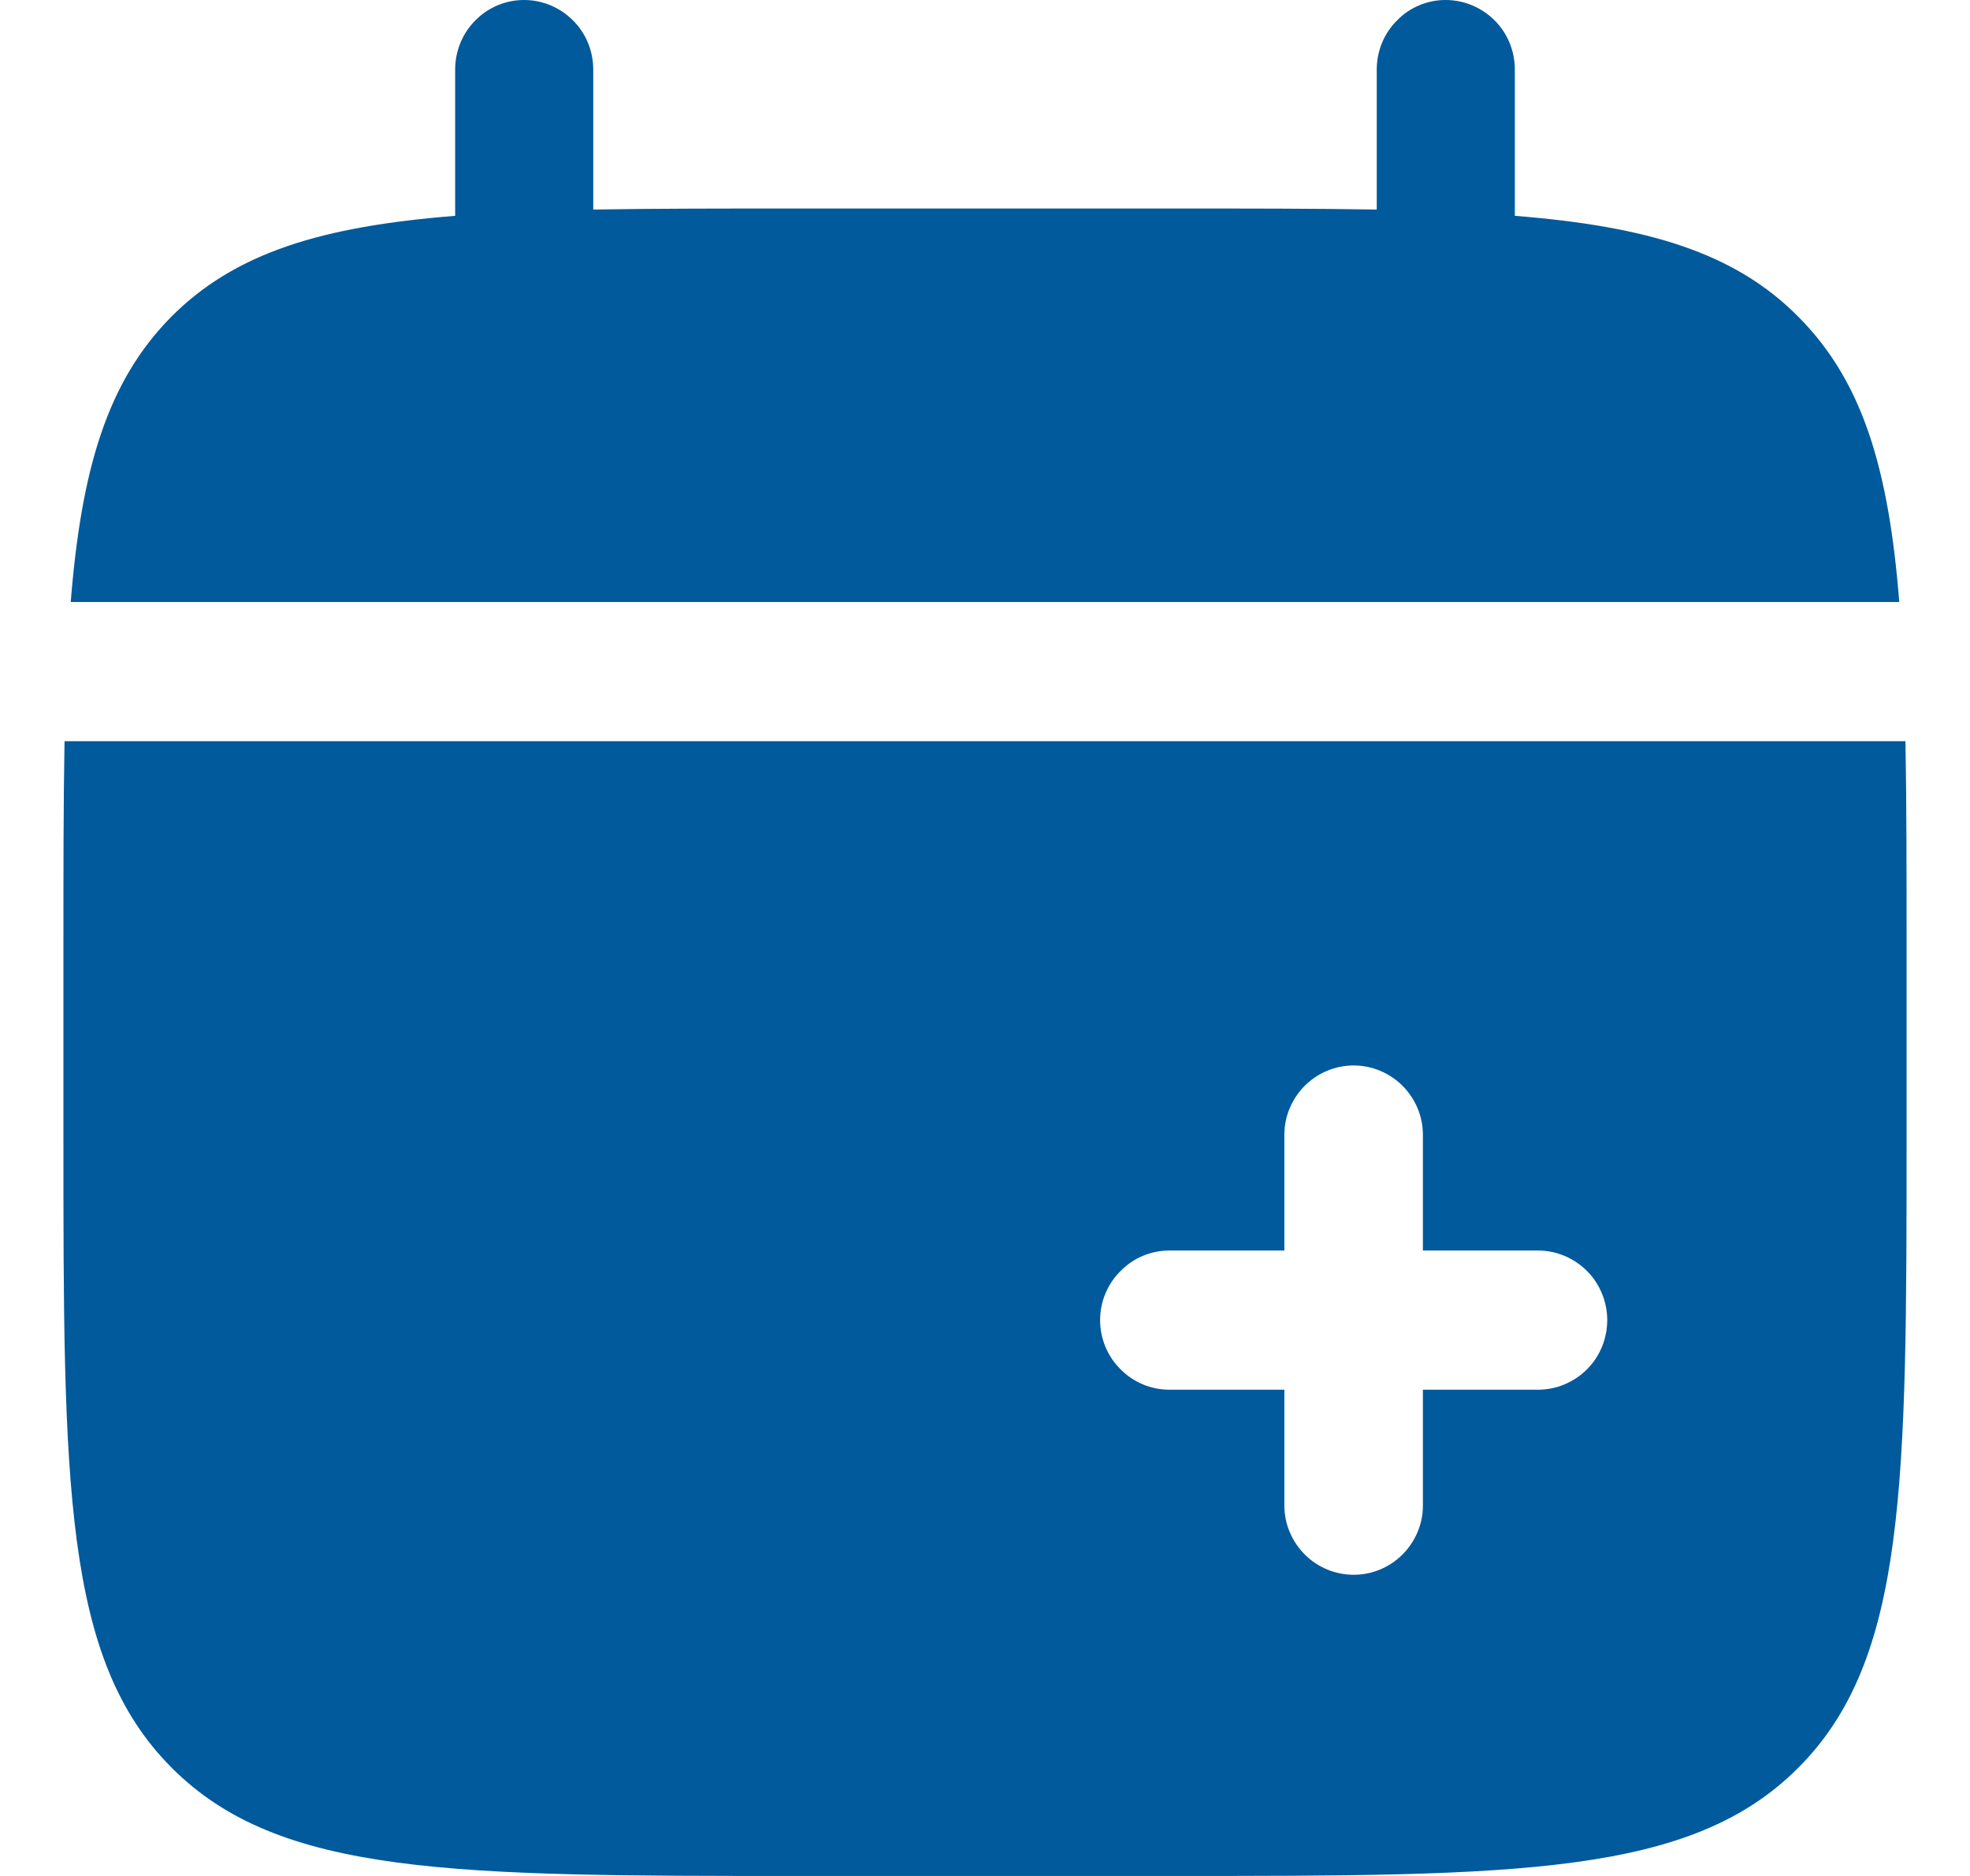
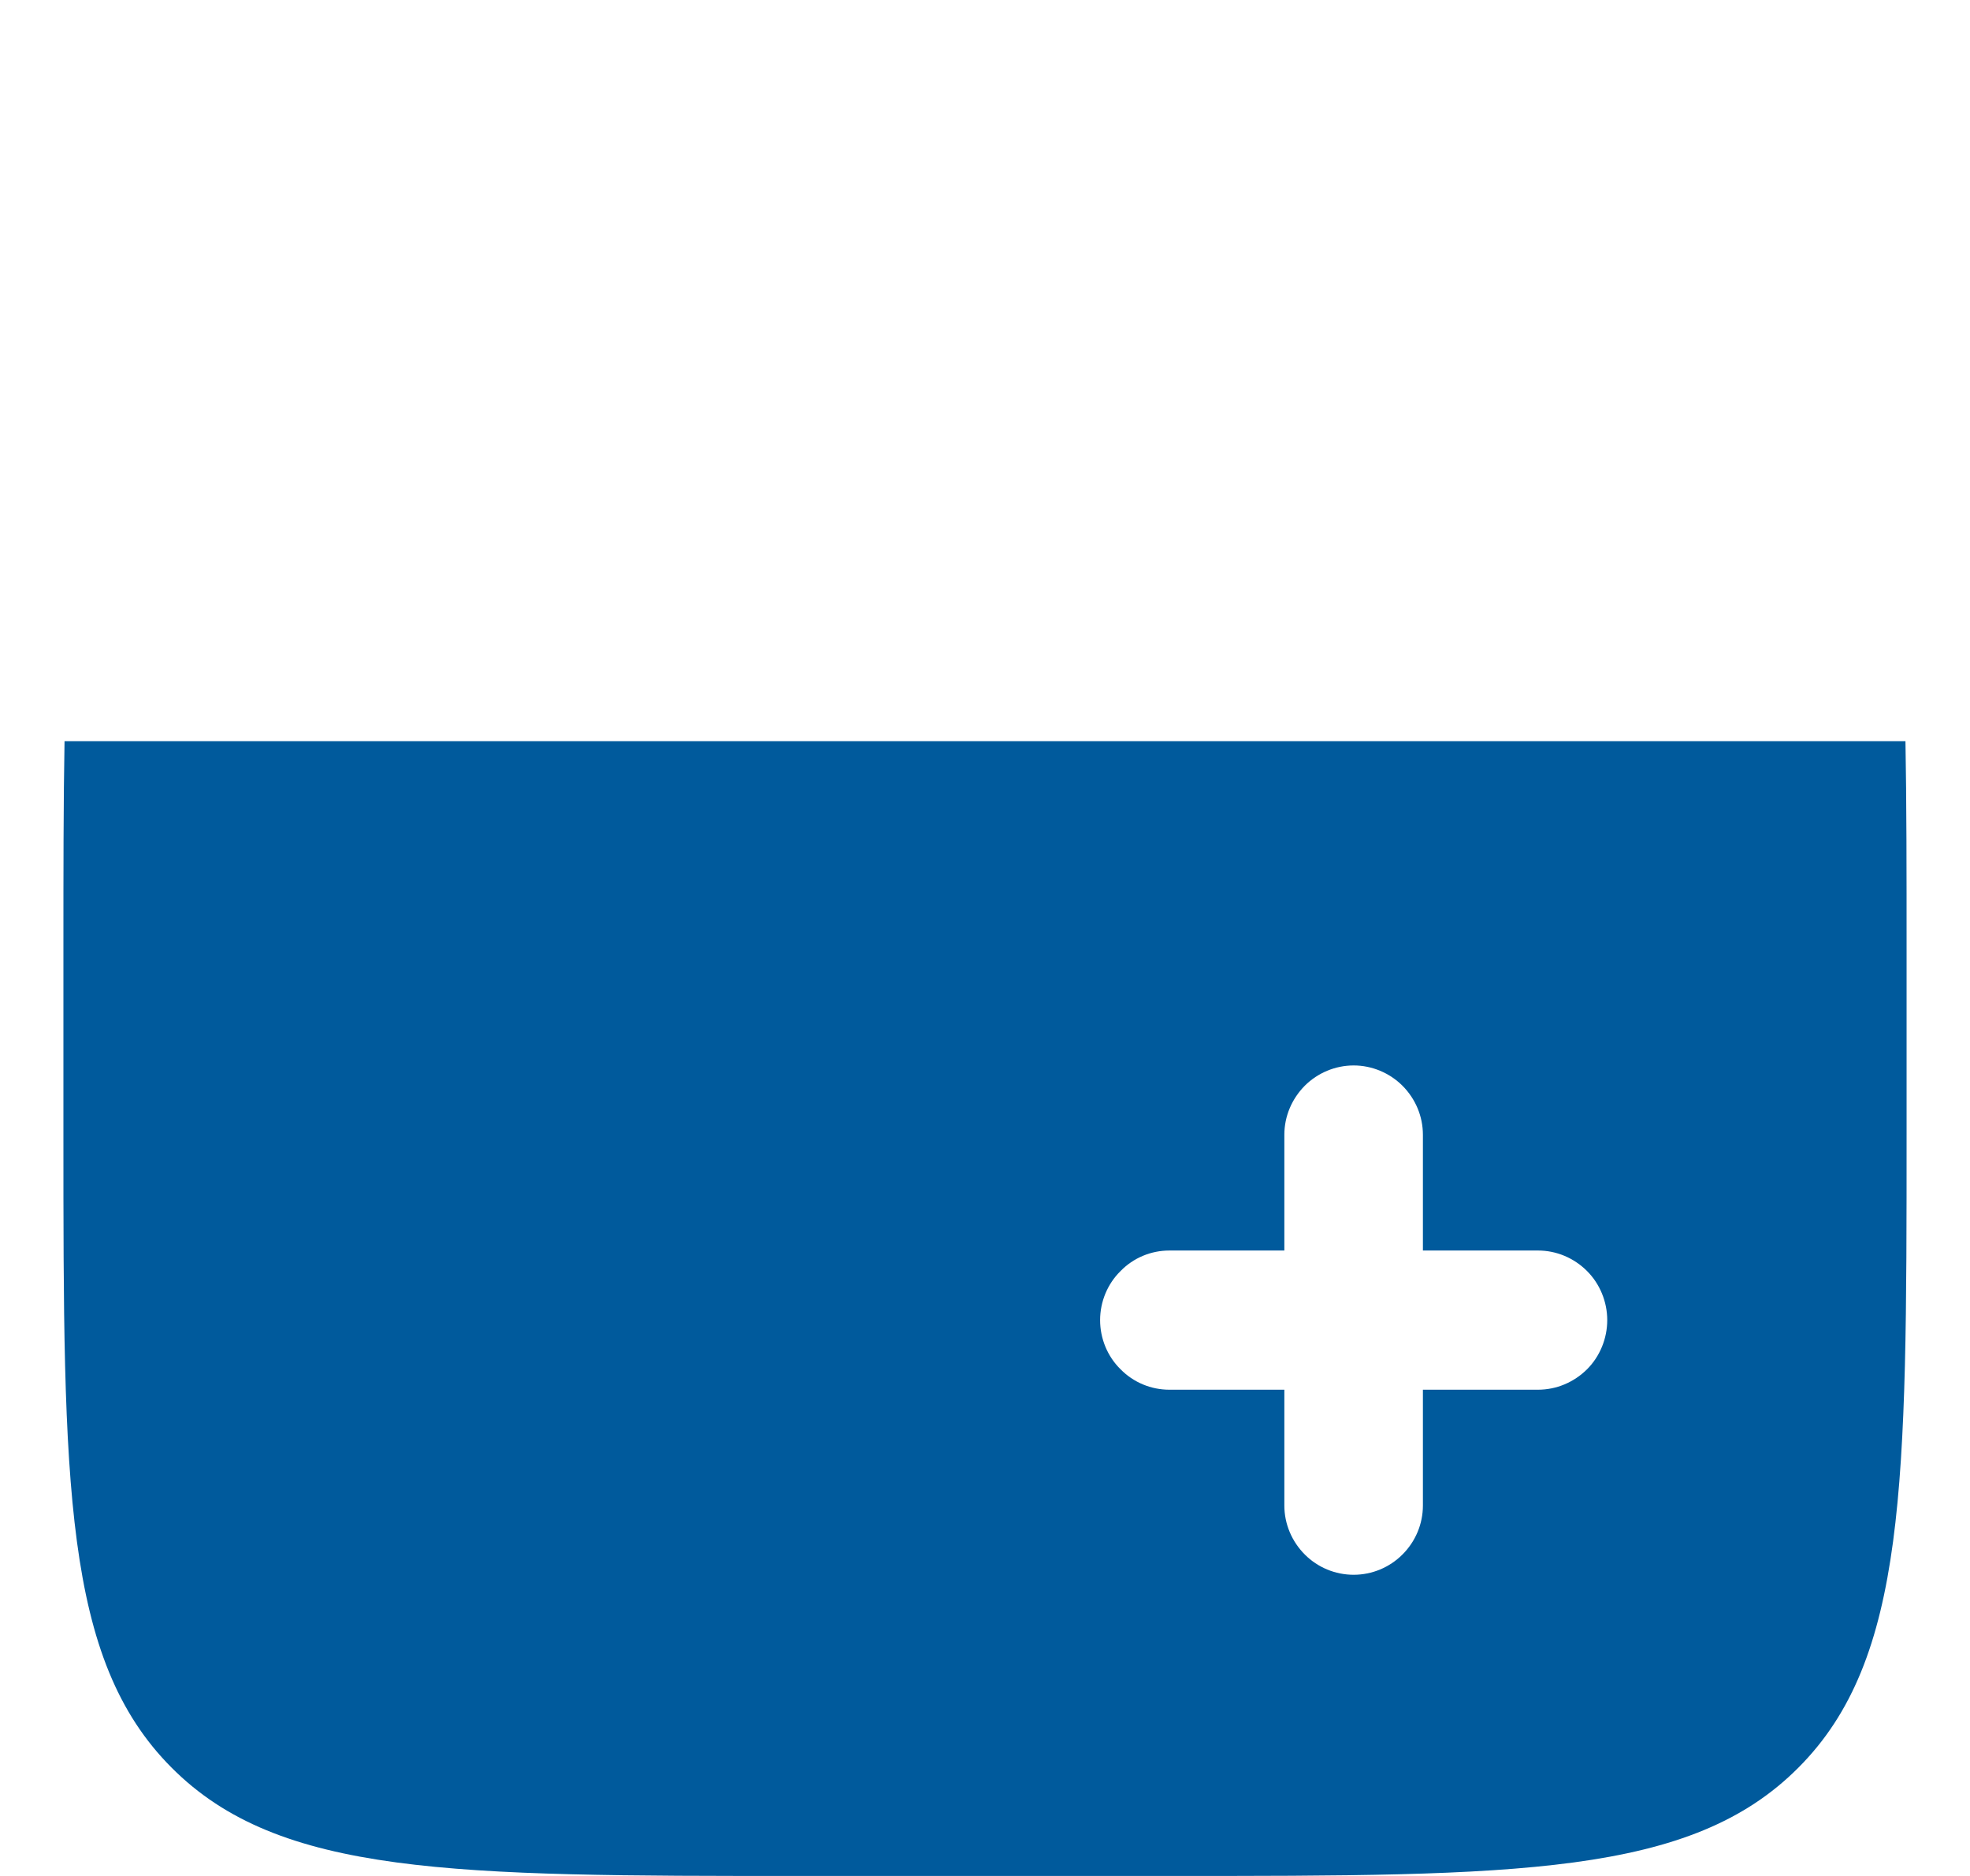
<svg xmlns="http://www.w3.org/2000/svg" width="21px" height="20px" viewBox="0 0 21 20" version="1.1">
  <g id="surface1">
-     <path style=" stroke:none;fill-rule:nonzero;fill:rgb(0%,35.294%,61.176%);fill-opacity:1;" d="M 6.324 0.742 C 6.324 0.543 6.246 0.355 6.109 0.219 C 5.969 0.078 5.781 0 5.586 0 C 5.391 0 5.203 0.078 5.066 0.219 C 4.93 0.355 4.852 0.543 4.852 0.742 L 4.852 2.301 C 3.434 2.414 2.508 2.691 1.824 3.379 C 1.145 4.066 0.867 5 0.754 6.418 L 20.246 6.418 C 20.133 4.996 19.855 4.066 19.172 3.379 C 18.492 2.691 17.562 2.414 16.148 2.301 L 16.148 0.742 C 16.148 0.543 16.07 0.355 15.934 0.219 C 15.793 0.078 15.605 0 15.41 0 C 15.215 0 15.027 0.078 14.891 0.219 C 14.754 0.355 14.676 0.543 14.676 0.742 L 14.676 2.234 C 14.02 2.223 13.289 2.223 12.465 2.223 L 8.535 2.223 C 7.711 2.223 6.977 2.223 6.324 2.234 Z M 6.324 0.742 " />
    <path style=" stroke:none;fill-rule:evenodd;fill:rgb(0%,35.294%,61.176%);fill-opacity:1;" d="M 20.324 10.125 L 20.324 12.098 C 20.324 15.824 20.324 17.688 19.172 18.844 C 18.023 20 16.172 20 12.465 20 L 8.535 20 C 4.832 20 2.977 20 1.828 18.844 C 0.676 17.688 0.676 15.824 0.676 12.098 L 0.676 10.125 C 0.676 9.293 0.676 8.559 0.688 7.902 L 20.312 7.902 C 20.324 8.559 20.324 9.293 20.324 10.125 Z M 14.43 11.359 C 14.625 11.359 14.812 11.438 14.949 11.574 C 15.09 11.715 15.168 11.902 15.168 12.098 L 15.168 13.332 L 16.395 13.332 C 16.59 13.332 16.777 13.41 16.918 13.551 C 17.055 13.688 17.133 13.879 17.133 14.074 C 17.133 14.27 17.055 14.461 16.918 14.598 C 16.777 14.738 16.59 14.816 16.395 14.816 L 15.168 14.816 L 15.168 16.051 C 15.168 16.246 15.09 16.434 14.949 16.574 C 14.812 16.711 14.625 16.789 14.43 16.789 C 14.234 16.789 14.047 16.711 13.91 16.574 C 13.77 16.434 13.691 16.246 13.691 16.051 L 13.691 14.816 L 12.465 14.816 C 12.27 14.816 12.082 14.738 11.945 14.598 C 11.805 14.461 11.727 14.27 11.727 14.074 C 11.727 13.879 11.805 13.688 11.945 13.551 C 12.082 13.41 12.27 13.332 12.465 13.332 L 13.691 13.332 L 13.691 12.098 C 13.691 11.902 13.77 11.715 13.91 11.574 C 14.047 11.438 14.234 11.359 14.43 11.359 Z M 14.43 11.359 " />
  </g>
</svg>